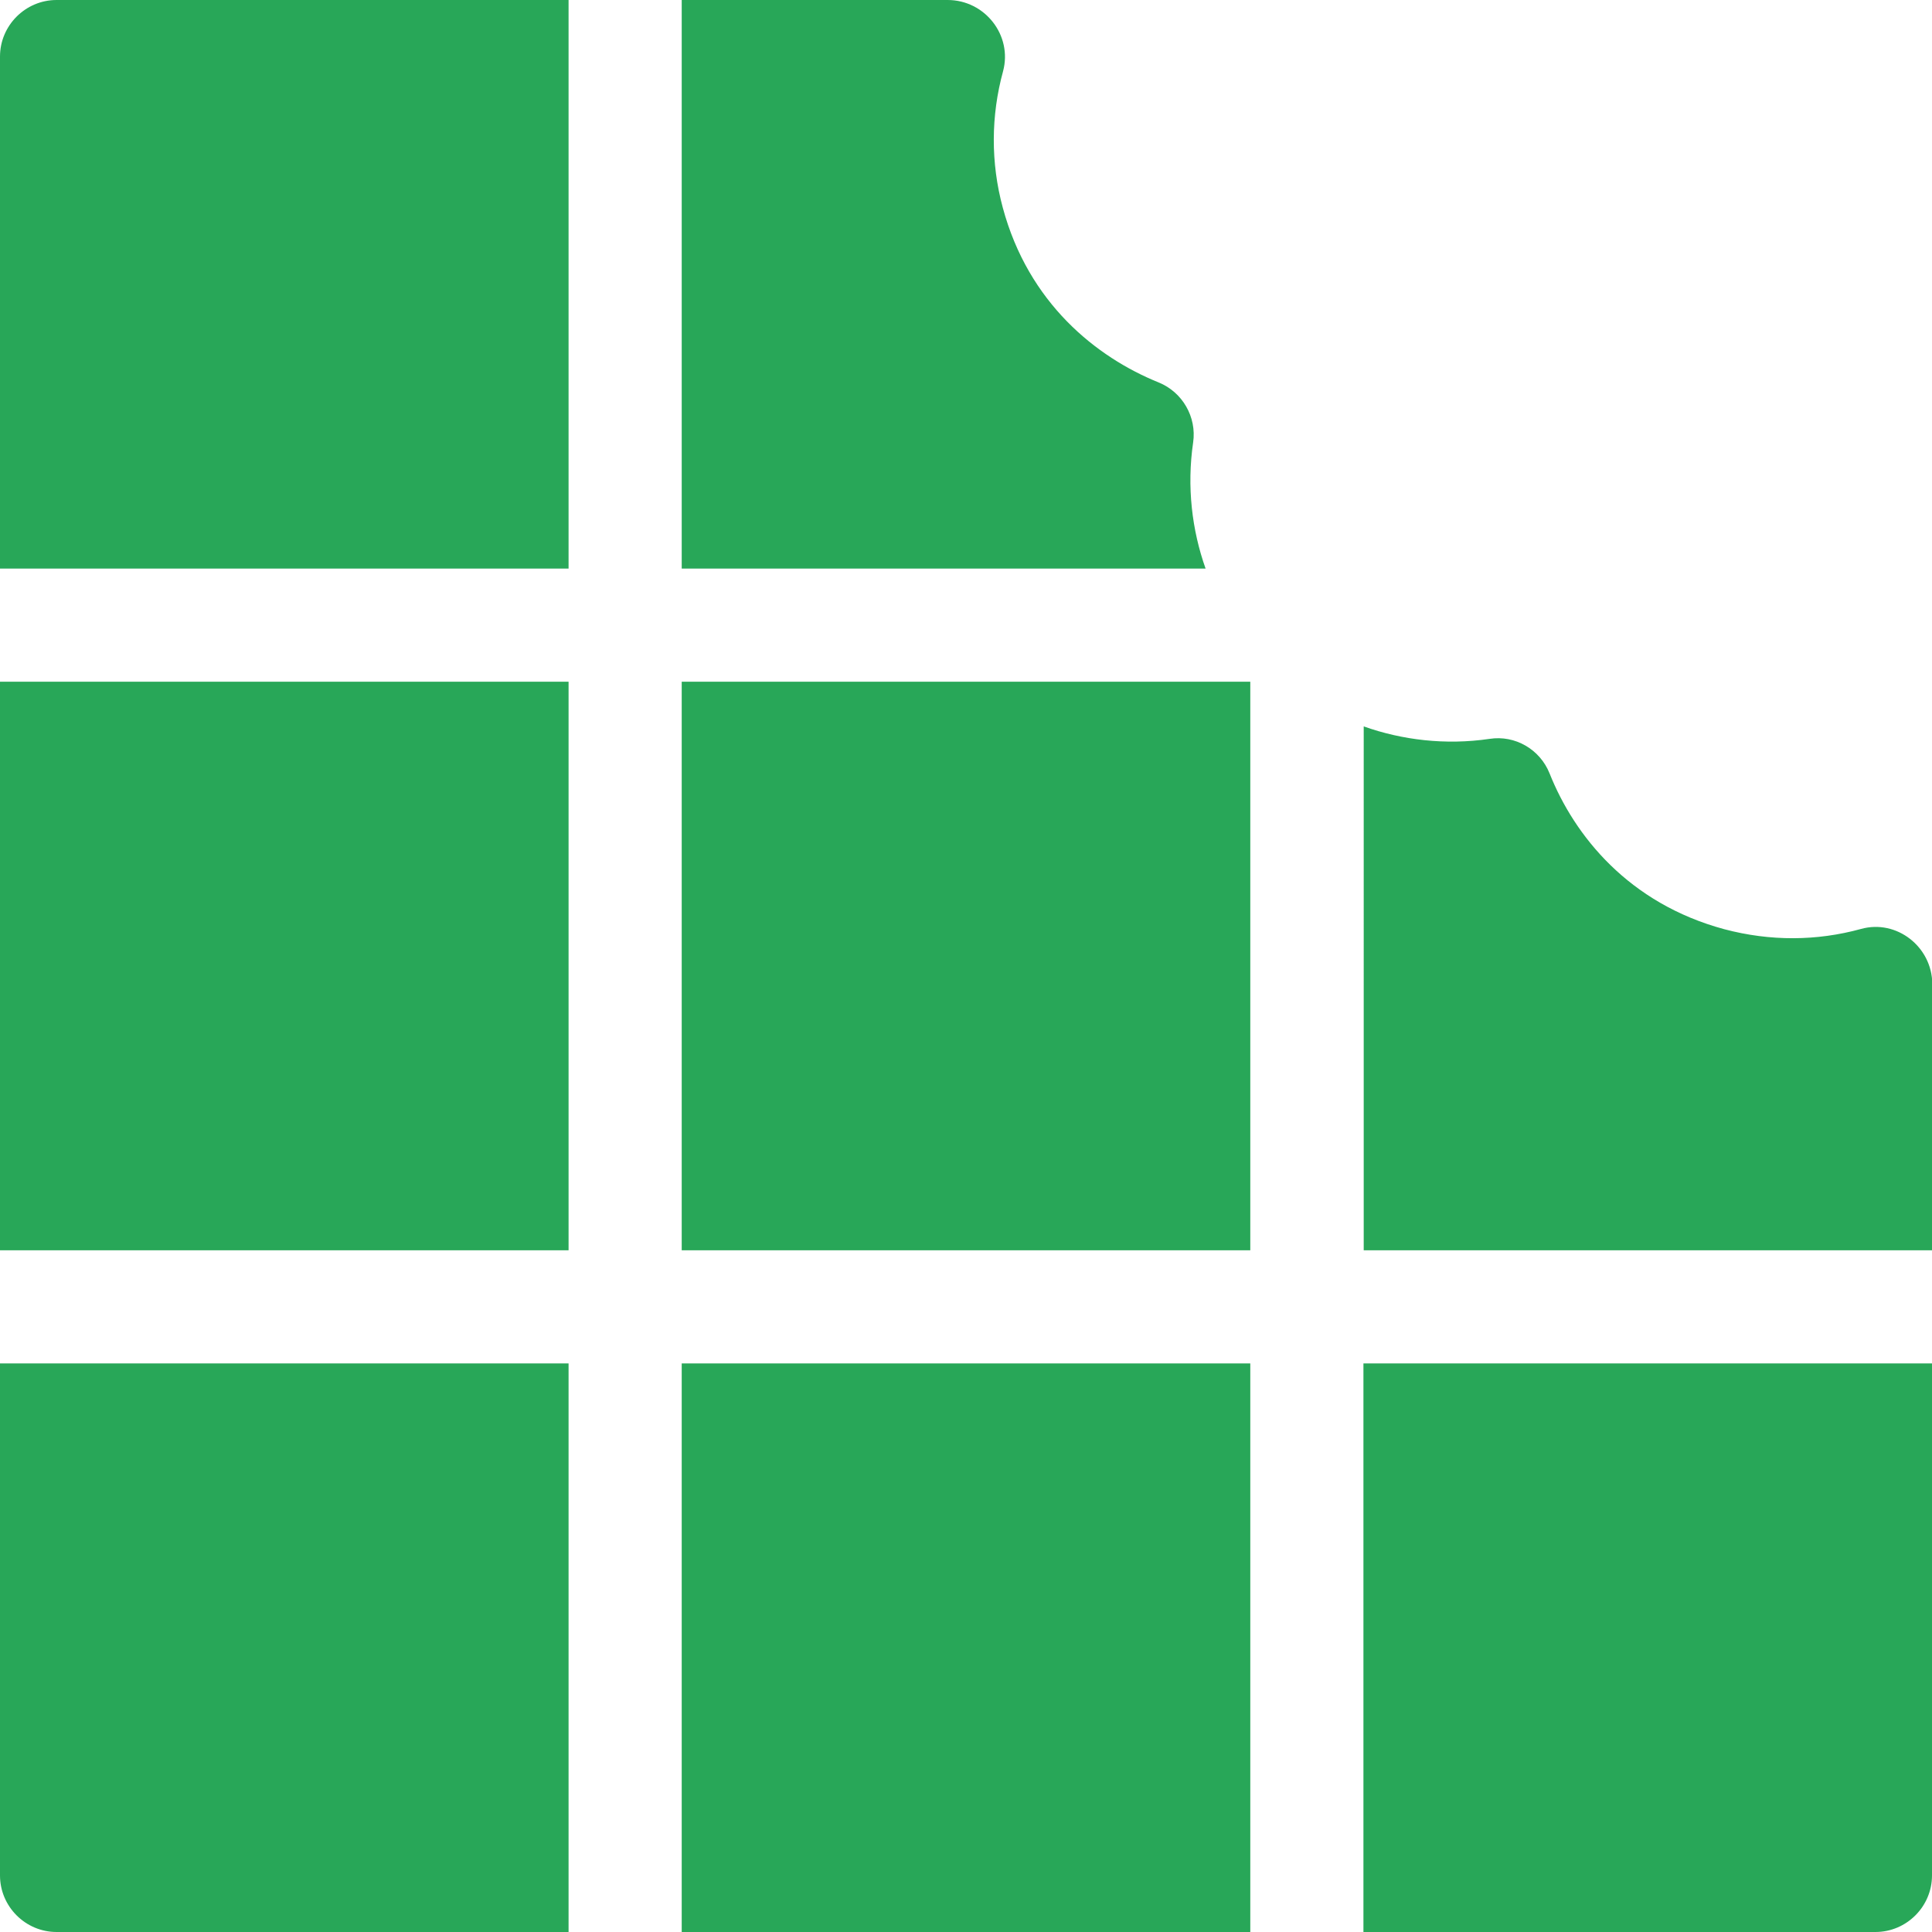
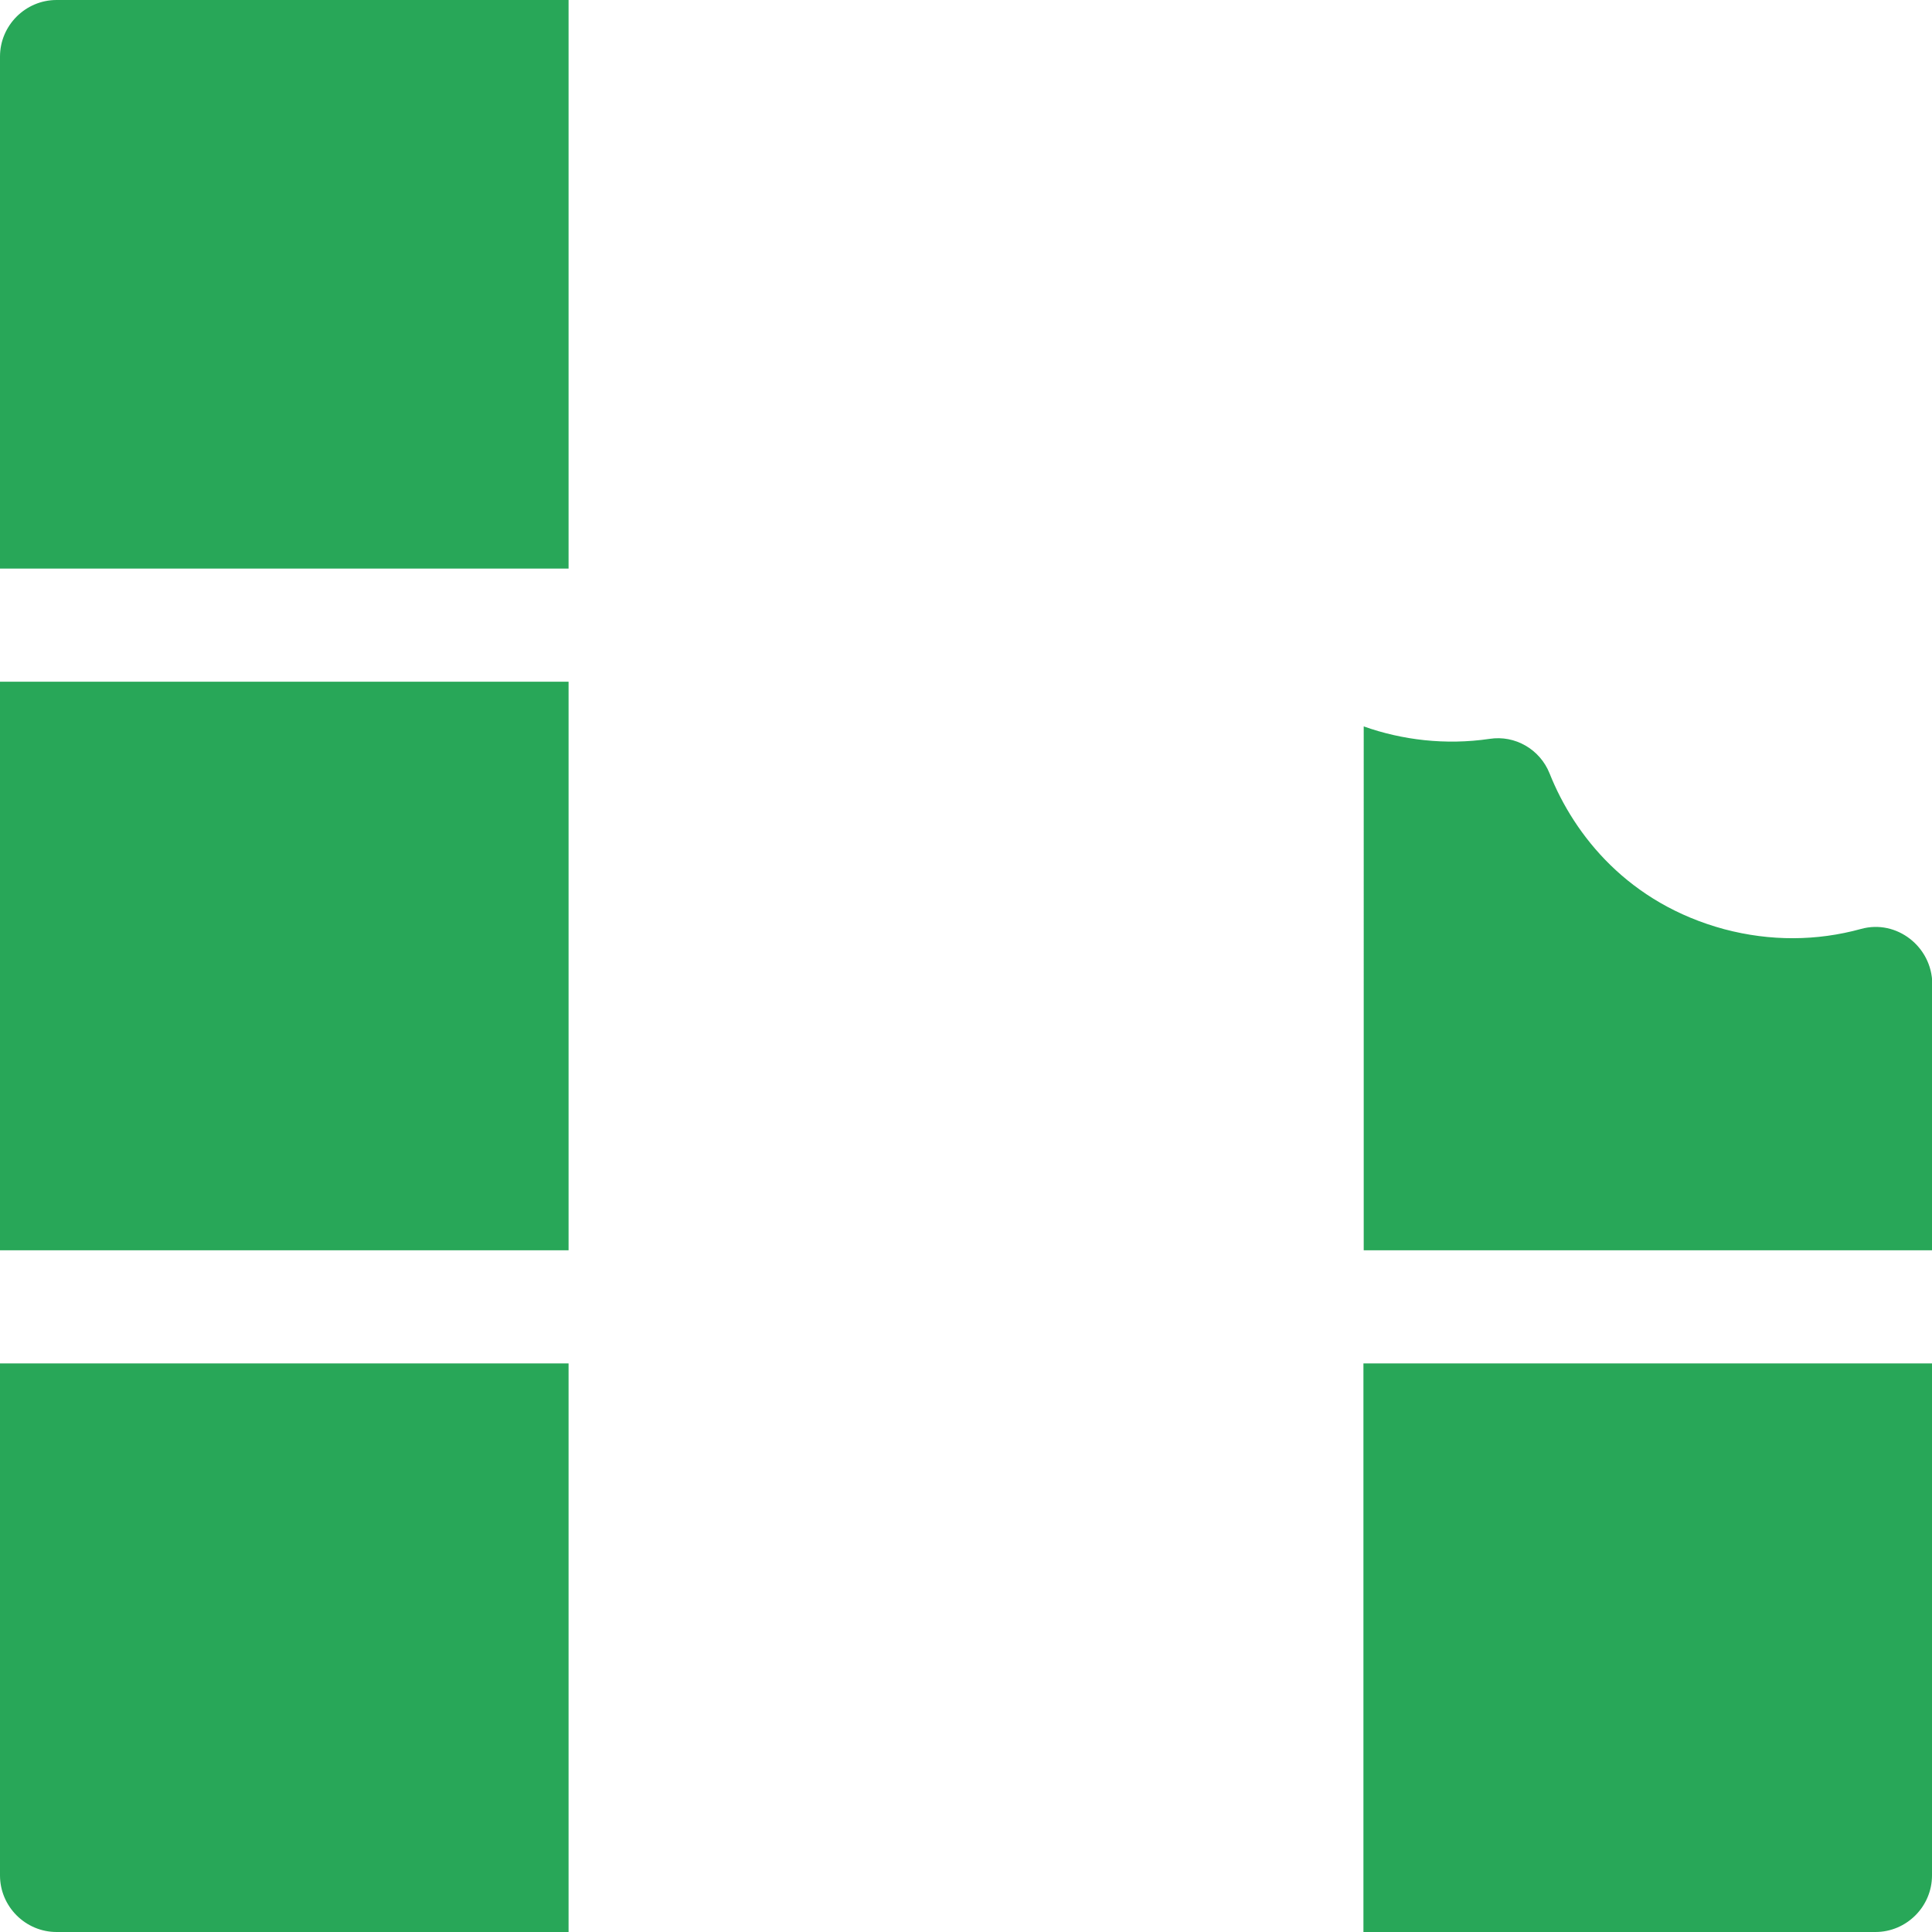
<svg xmlns="http://www.w3.org/2000/svg" version="1.1" id="Calque_1" x="0px" y="0px" viewBox="0 0 683 683" style="enable-background:new 0 0 683 683;" xml:space="preserve">
  <style type="text/css">
	.st0{fill:#28A758;}
</style>
  <g>
    <path class="st0" d="M0,20v181h201V0H20C9,0,0,9,0,20z" />
    <path class="st0" d="M0,241h201v201H0V241z" />
    <path class="st0" d="M0,663c0,11,9,20,20,20h181V482H0V663z" />
-     <path class="st0" d="M241,241h201v201H241V241z" />
-     <path class="st0" d="M241,482h201v201H241V482z" />
+     <path class="st0" d="M241,482h201v201V482z" />
    <path class="st0" d="M482,683h181c11,0,20-9,20-20V482H482V683z" />
-     <path class="st0" d="M421.8,156.4c1.3-9-3.8-17.8-12.2-21.2c-22-8.9-46-28-55.1-61.8c-4.3-15.9-4.2-32.5,0.1-48.2   C358,12.5,348.2,0,335,0h-94v201h185.2C421.4,187.5,419.5,172.1,421.8,156.4z" />
    <path class="st0" d="M657.9,328.4c-15.6,4.3-32.1,4.4-48.3,0.1c-33.8-9.1-53-33-61.8-55.1c-3.4-8.5-12.2-13.6-21.2-12.2   c-15.6,2.3-31,0.4-44.5-4.4V442h201v-94.2C683,334.7,670.5,324.9,657.9,328.4L657.9,328.4z" />
  </g>
</svg>